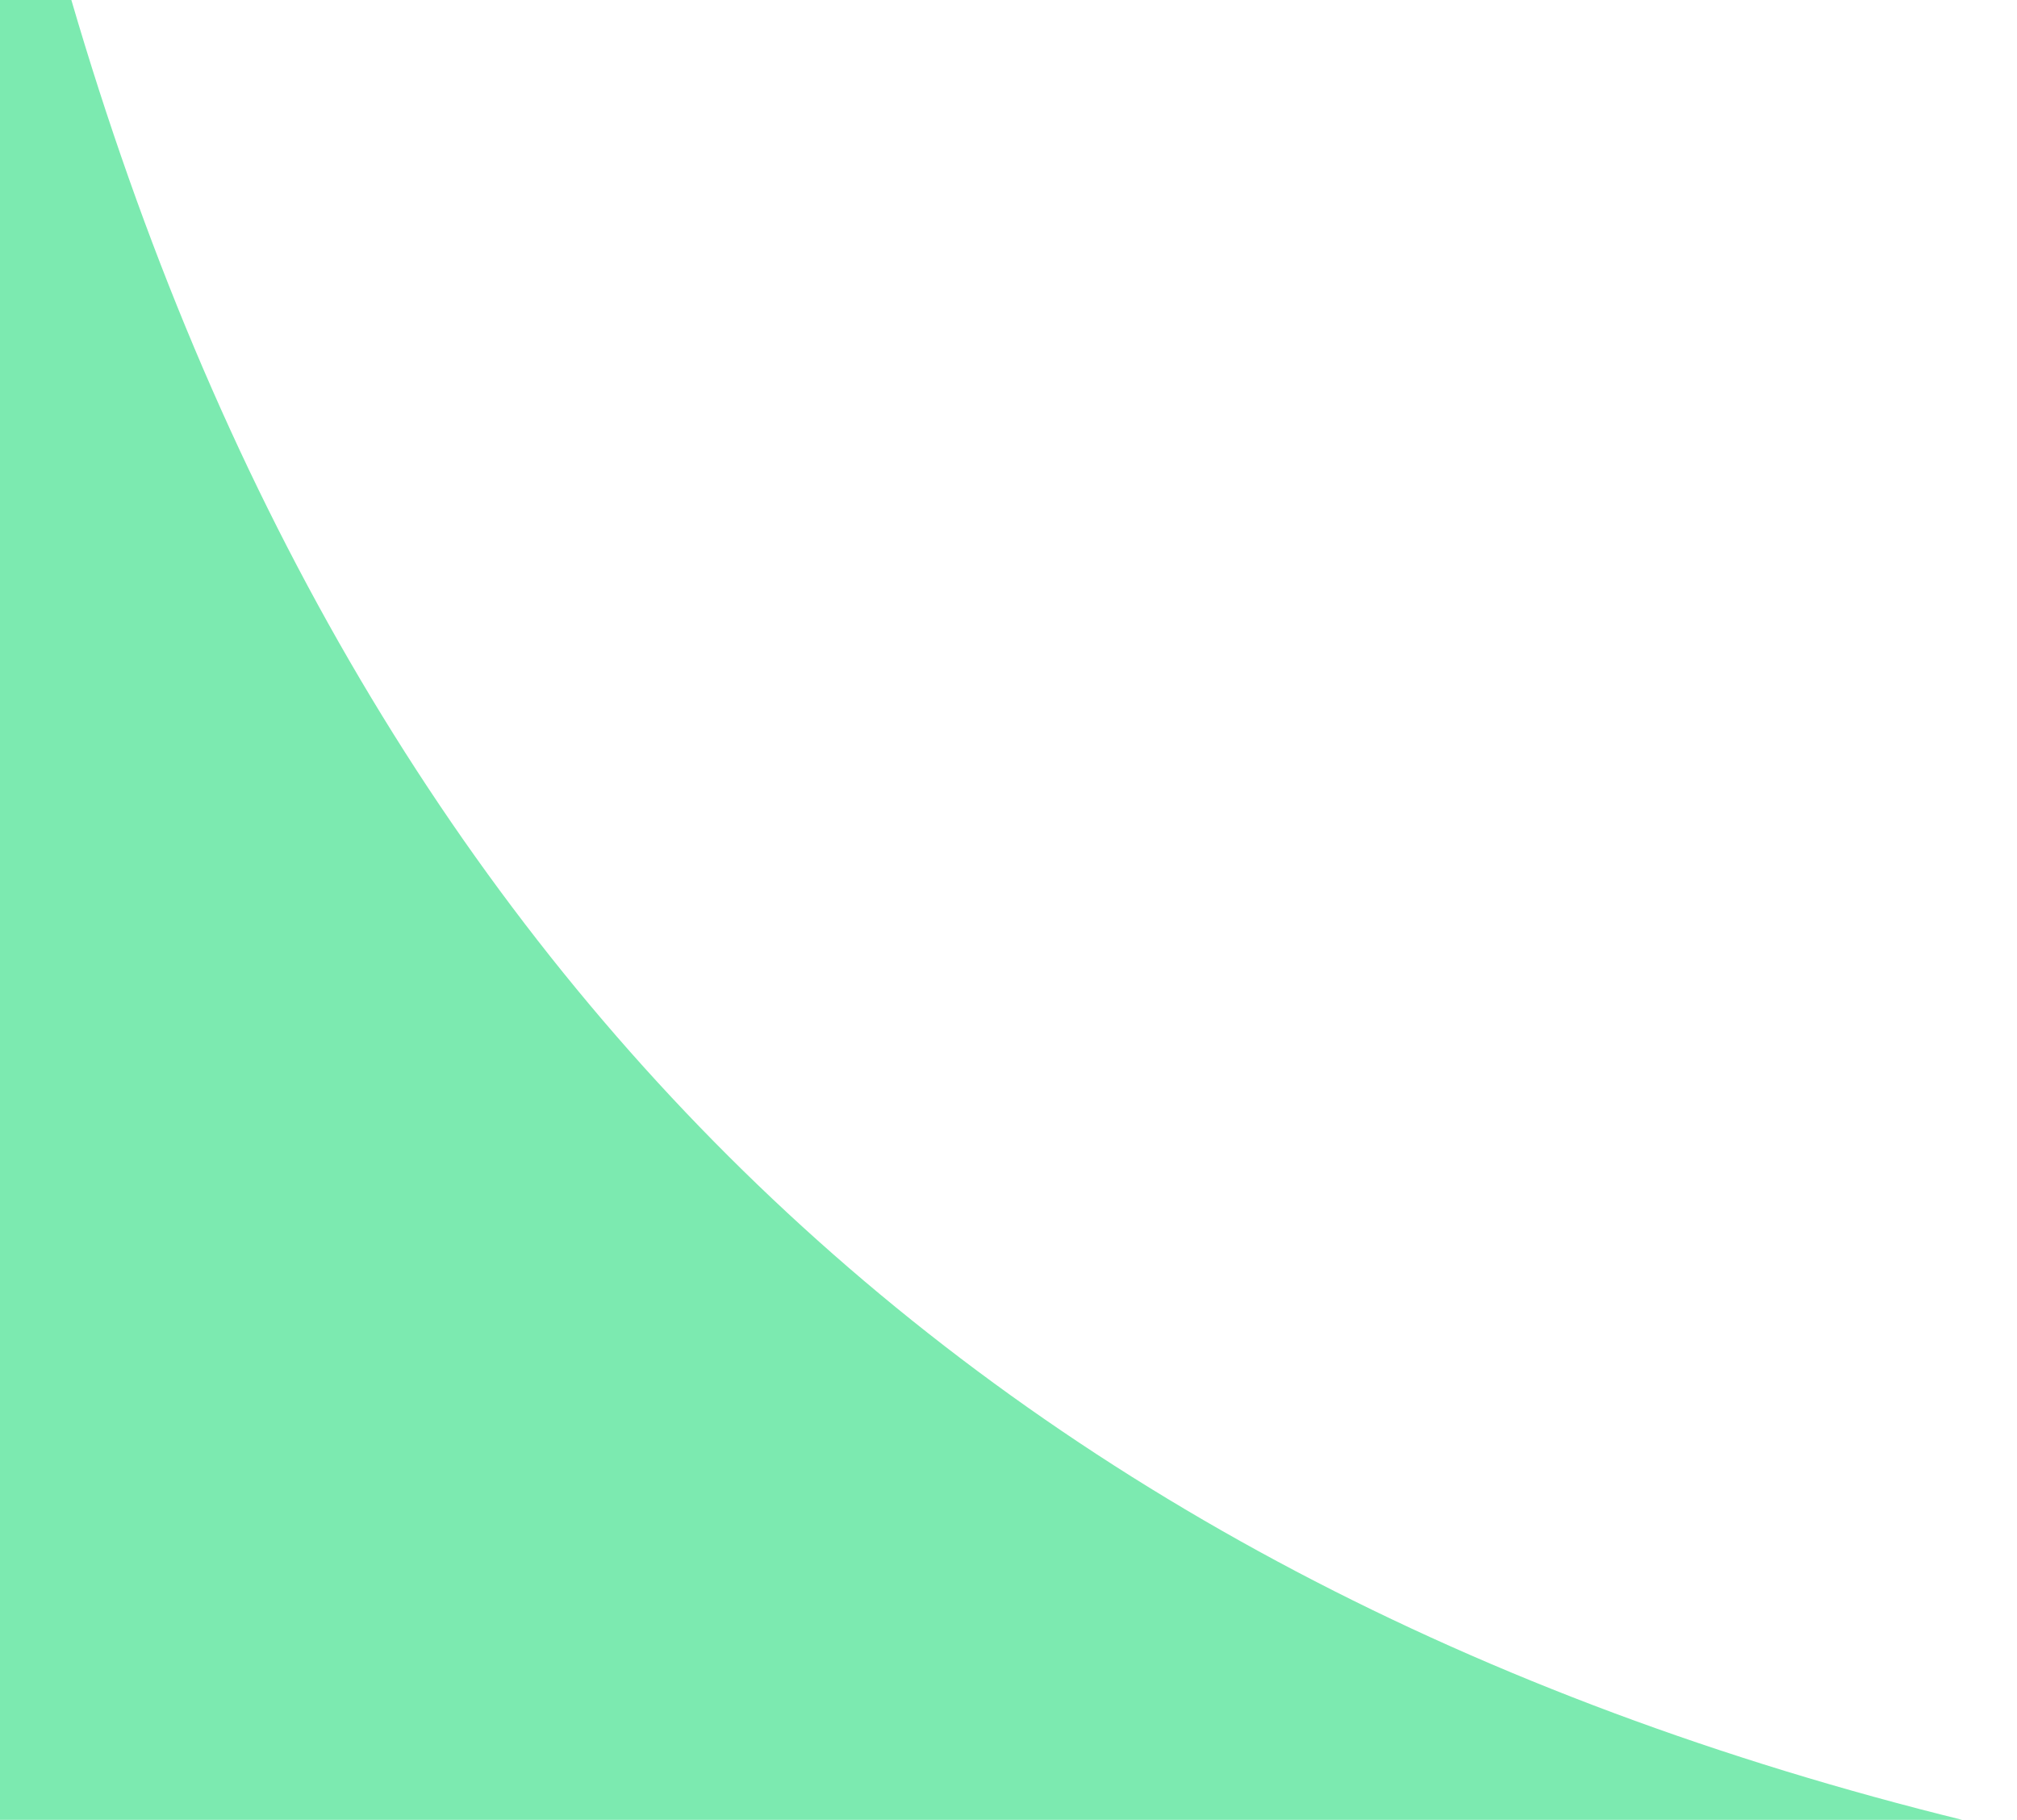
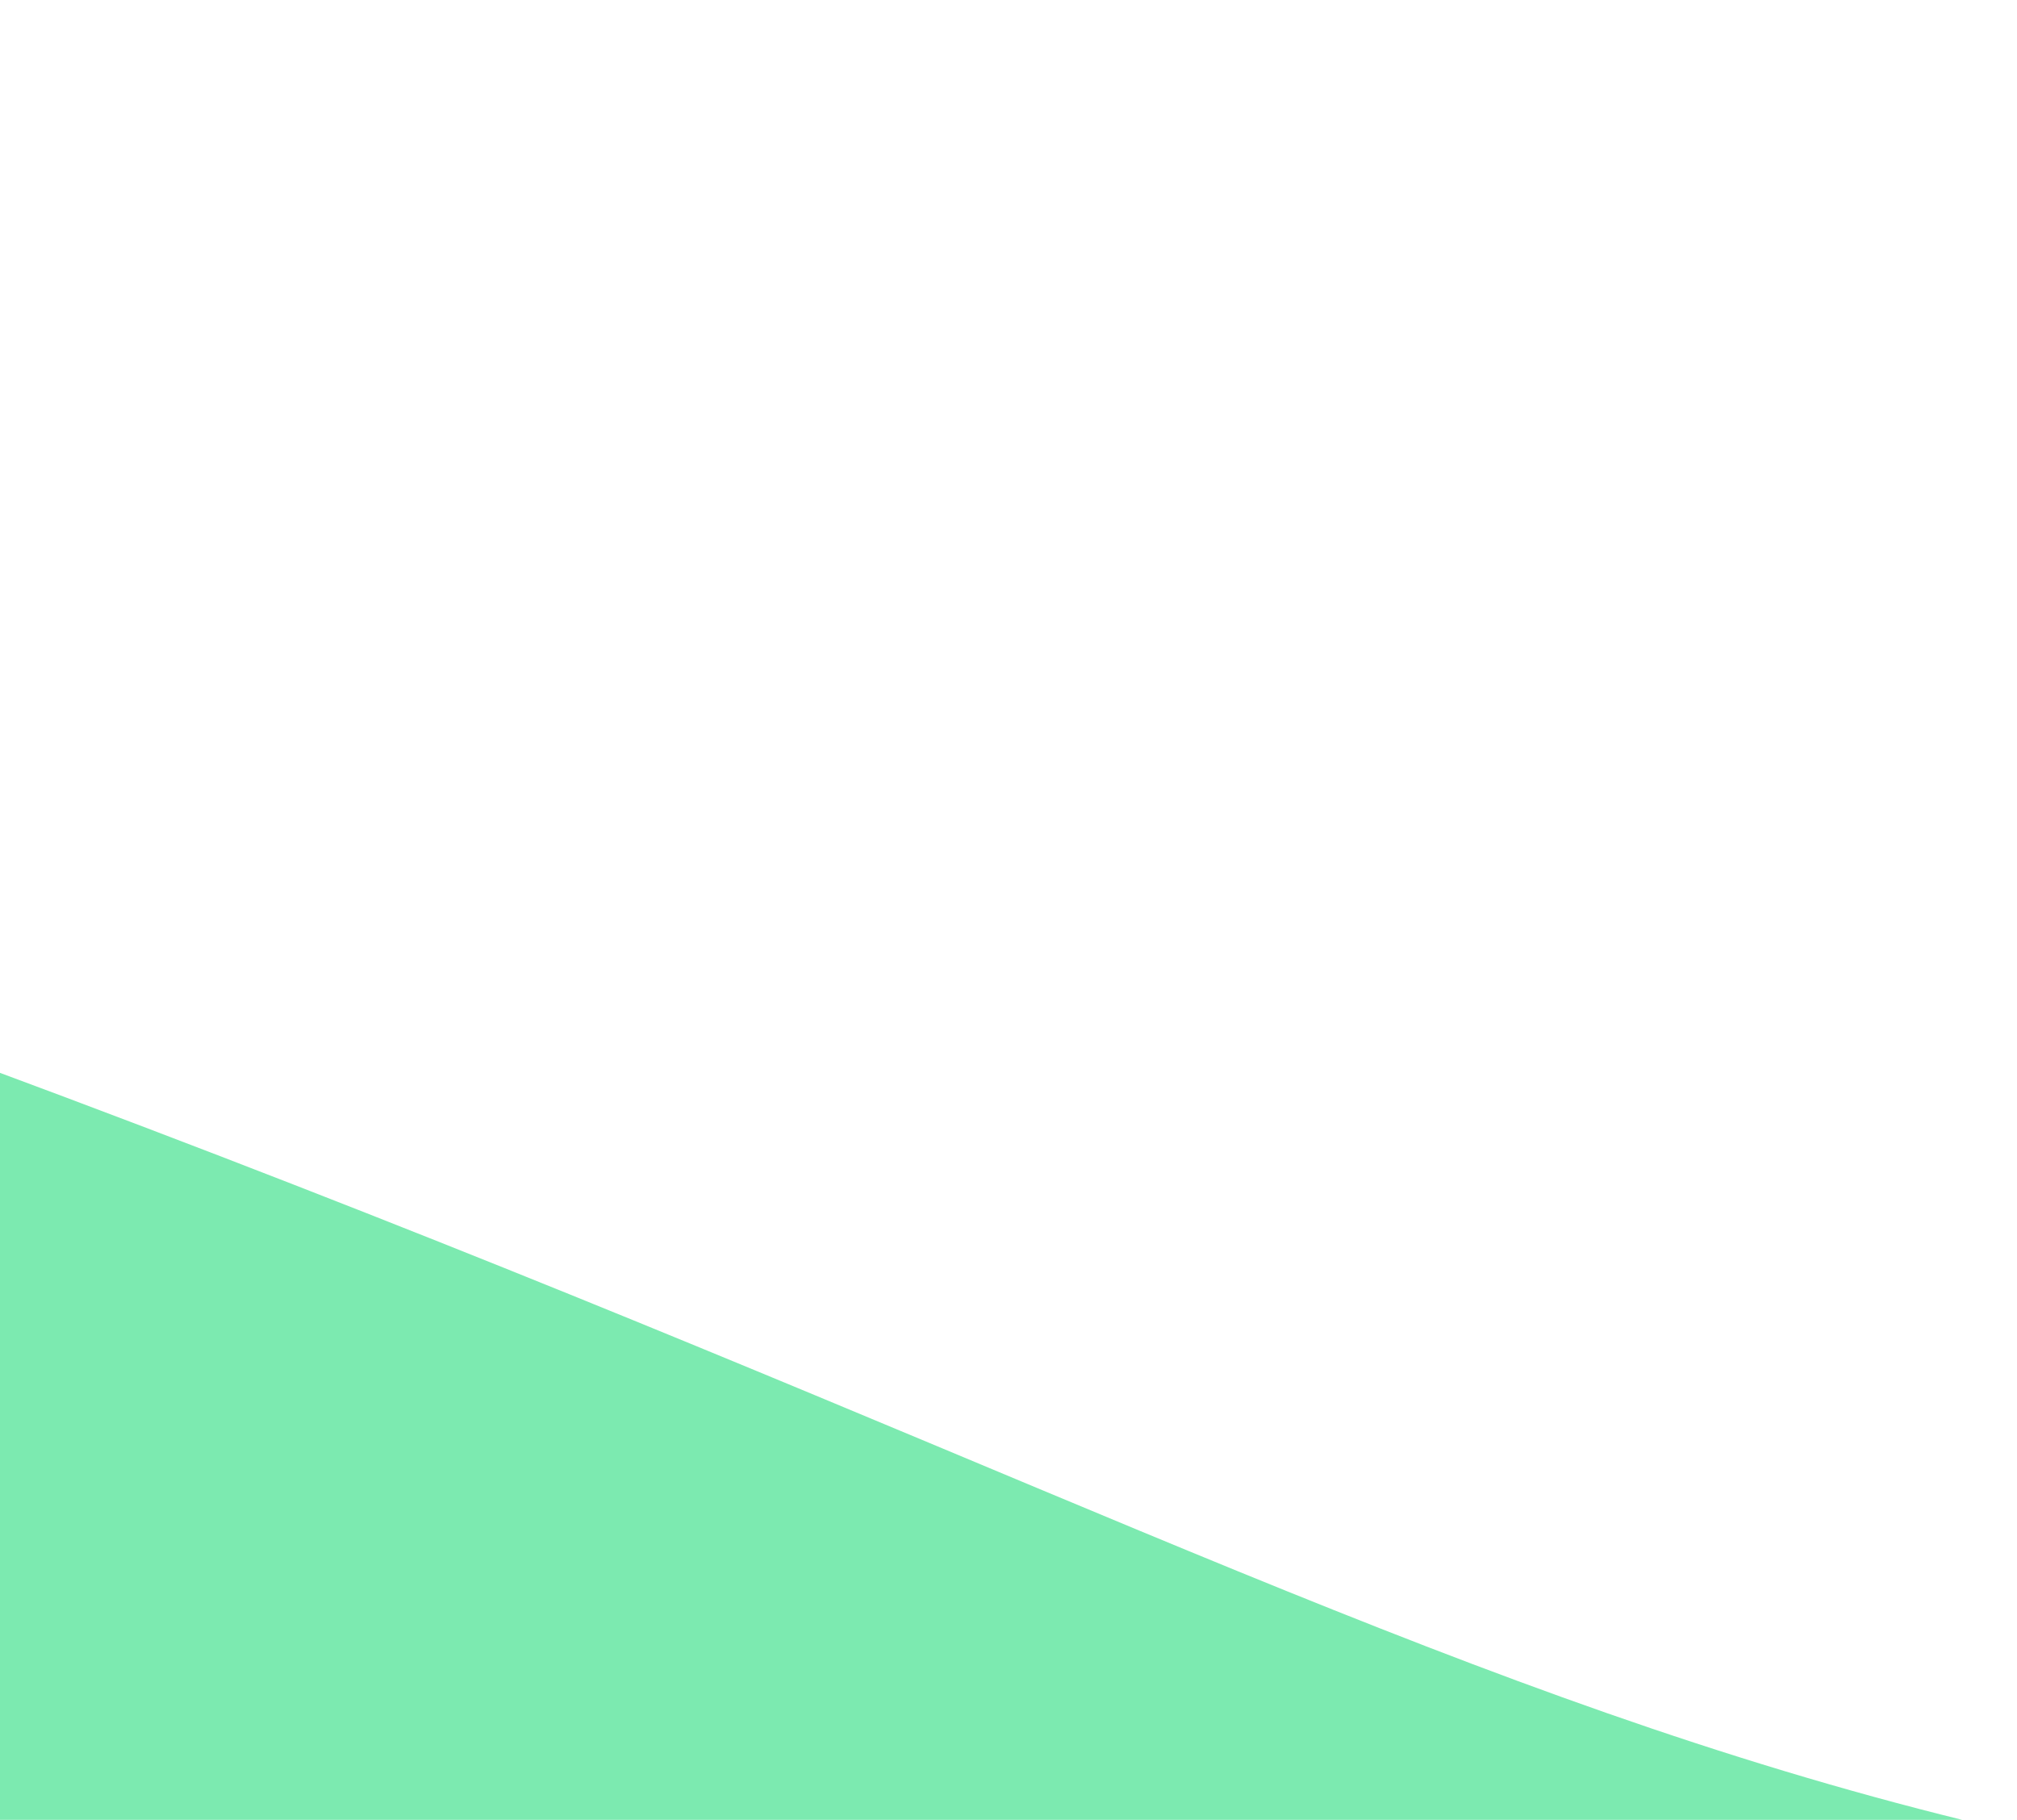
<svg xmlns="http://www.w3.org/2000/svg" width="389px" height="351px" viewBox="0 0 389 351" version="1.1">
  <title>Slice</title>
  <desc>Created with Sketch.</desc>
  <g id="Page-1" stroke="none" stroke-width="1" fill="none" fill-rule="evenodd">
-     <path d="M-701,0 C-283.295,0 -45.041,0 13.762,0 C68.616,187.705 190.297,304.737 378.805,351.095 L-701,351.095 L-701,0 Z" id="Path" fill="#7CEAB0" />
+     <path d="M-701,0 C68.616,187.705 190.297,304.737 378.805,351.095 L-701,351.095 L-701,0 Z" id="Path" fill="#7CEAB0" />
  </g>
</svg>